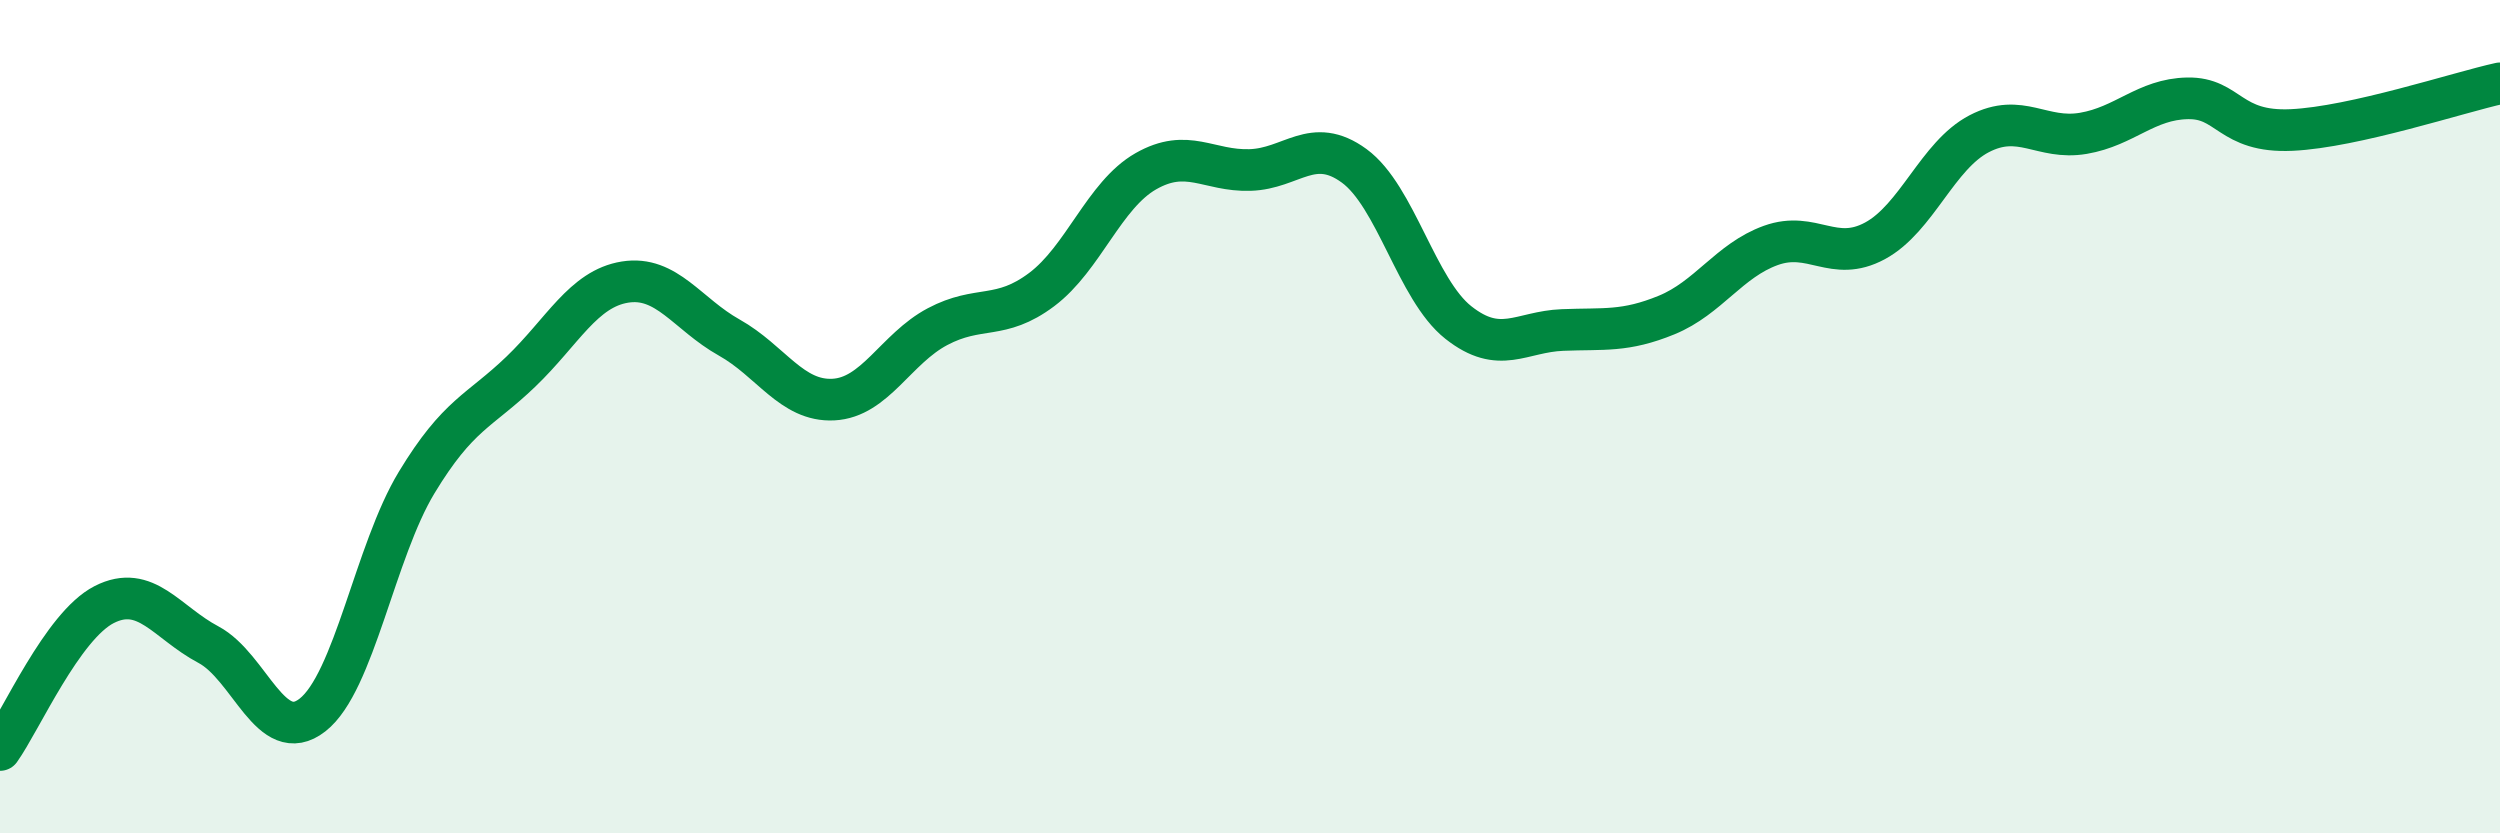
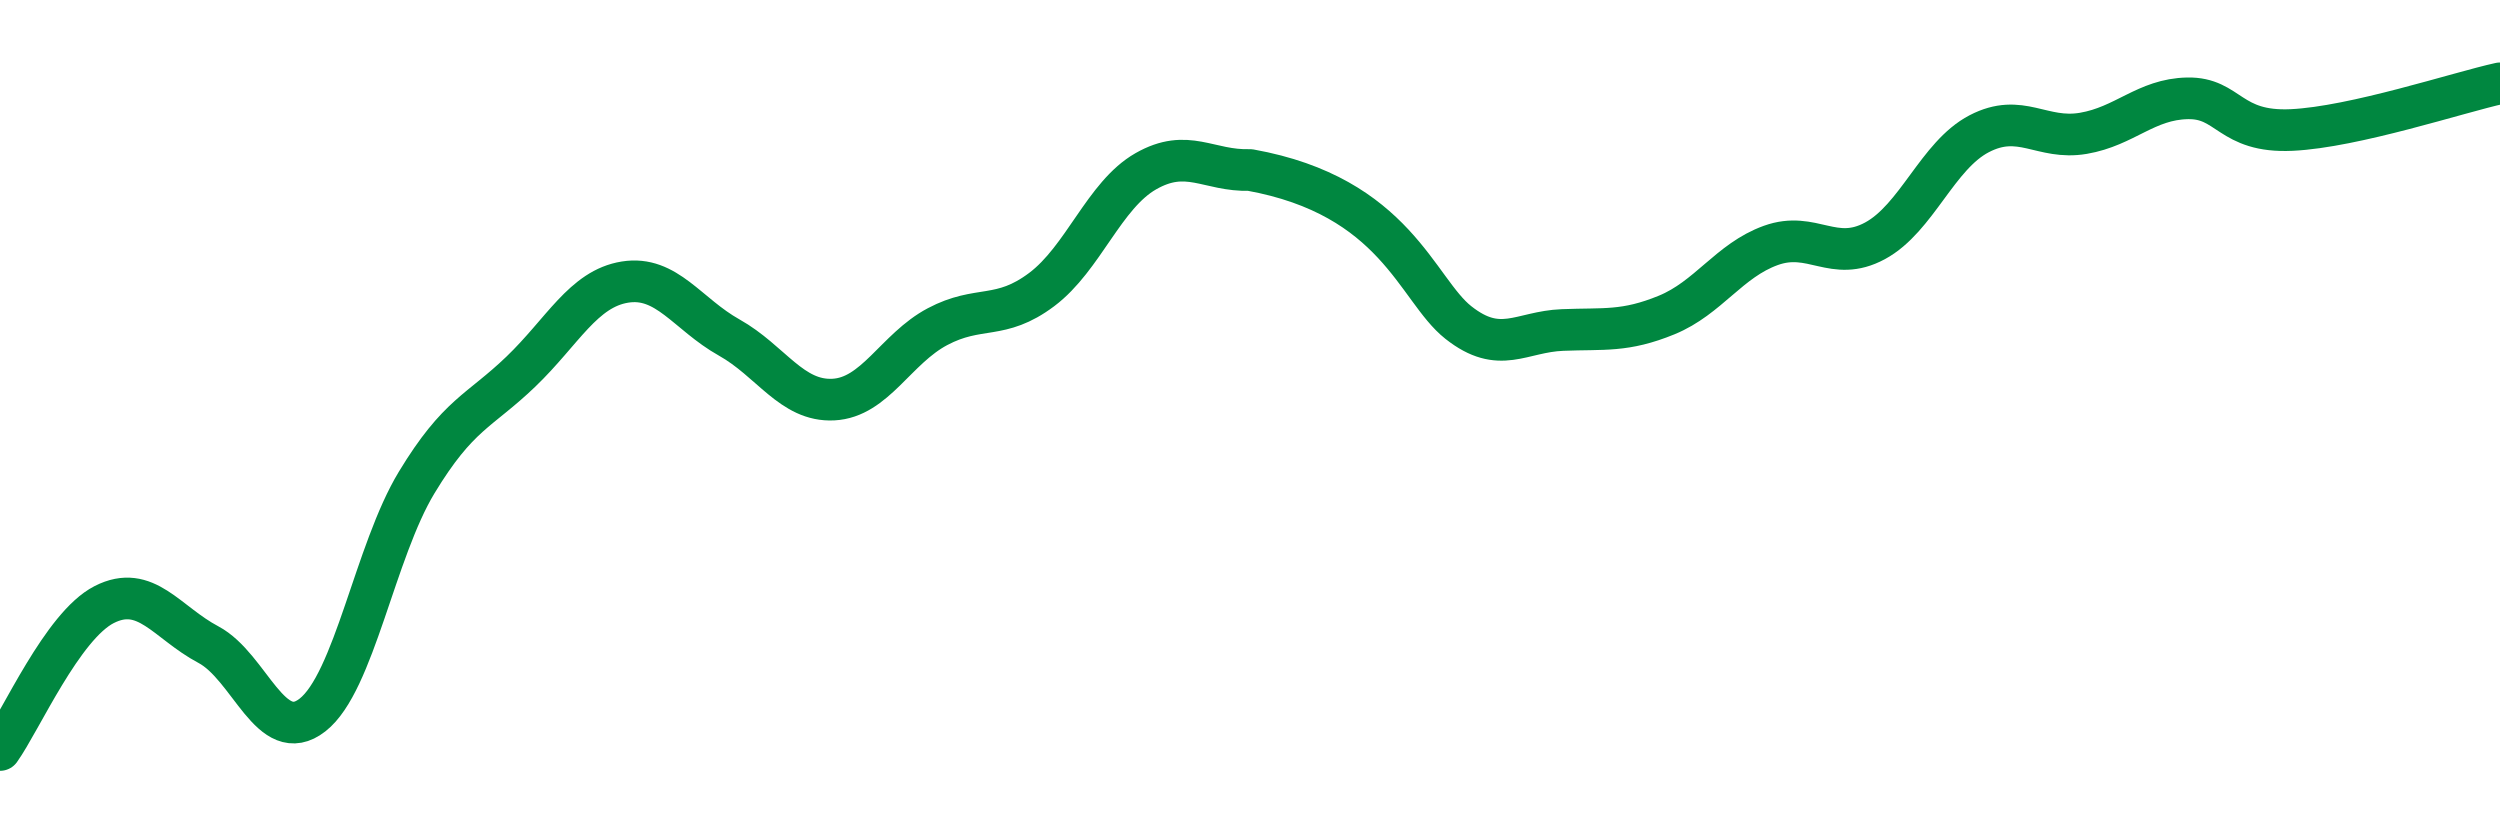
<svg xmlns="http://www.w3.org/2000/svg" width="60" height="20" viewBox="0 0 60 20">
-   <path d="M 0,18 C 0.5,17.3 1.5,15.02 2.5,14.51 C 3.5,14 4,14.94 5,15.47 C 6,16 6.5,17.94 7.5,17.16 C 8.5,16.38 9,13.23 10,11.58 C 11,9.93 11.5,9.88 12.5,8.92 C 13.5,7.96 14,6.93 15,6.77 C 16,6.61 16.5,7.54 17.5,8.1 C 18.5,8.66 19,9.64 20,9.59 C 21,9.54 21.5,8.37 22.5,7.84 C 23.5,7.31 24,7.7 25,6.95 C 26,6.2 26.5,4.68 27.5,4.11 C 28.5,3.54 29,4.11 30,4.08 C 31,4.05 31.5,3.25 32.5,3.98 C 33.5,4.71 34,6.95 35,7.74 C 36,8.53 36.5,7.96 37.5,7.92 C 38.5,7.88 39,7.97 40,7.56 C 41,7.15 41.5,6.25 42.5,5.89 C 43.5,5.53 44,6.32 45,5.78 C 46,5.24 46.5,3.73 47.5,3.21 C 48.5,2.69 49,3.37 50,3.2 C 51,3.03 51.5,2.38 52.5,2.36 C 53.5,2.34 53.5,3.19 55,3.12 C 56.5,3.05 59,2.22 60,2L60 20L0 20Z" fill="#008740" opacity="0.1" stroke-linecap="round" stroke-linejoin="round" />
-   <path d="M 0,18 C 0.5,17.3 1.5,15.02 2.5,14.51 C 3.5,14 4,14.94 5,15.47 C 6,16 6.5,17.94 7.5,17.16 C 8.5,16.38 9,13.23 10,11.58 C 11,9.93 11.5,9.88 12.5,8.92 C 13.5,7.96 14,6.93 15,6.77 C 16,6.61 16.5,7.54 17.5,8.1 C 18.5,8.66 19,9.64 20,9.59 C 21,9.54 21.5,8.37 22.5,7.84 C 23.5,7.31 24,7.7 25,6.95 C 26,6.2 26.5,4.68 27.5,4.11 C 28.5,3.54 29,4.11 30,4.08 C 31,4.05 31.5,3.25 32.5,3.98 C 33.5,4.71 34,6.95 35,7.74 C 36,8.53 36.5,7.96 37.5,7.92 C 38.5,7.88 39,7.97 40,7.56 C 41,7.15 41.5,6.25 42.5,5.89 C 43.5,5.53 44,6.32 45,5.78 C 46,5.24 46.5,3.73 47.5,3.21 C 48.5,2.69 49,3.37 50,3.2 C 51,3.03 51.5,2.38 52.5,2.36 C 53.5,2.34 53.5,3.19 55,3.12 C 56.5,3.05 59,2.22 60,2" stroke="#008740" stroke-width="1" fill="none" stroke-linecap="round" stroke-linejoin="round" />
+   <path d="M 0,18 C 0.5,17.3 1.5,15.02 2.5,14.51 C 3.5,14 4,14.94 5,15.47 C 6,16 6.5,17.94 7.5,17.16 C 8.5,16.38 9,13.23 10,11.58 C 11,9.93 11.5,9.88 12.5,8.92 C 13.5,7.96 14,6.93 15,6.77 C 16,6.61 16.5,7.54 17.5,8.1 C 18.5,8.66 19,9.64 20,9.59 C 21,9.54 21.5,8.37 22.5,7.84 C 23.5,7.31 24,7.7 25,6.95 C 26,6.2 26.5,4.68 27.5,4.11 C 28.5,3.54 29,4.11 30,4.08 C 33.5,4.71 34,6.95 35,7.74 C 36,8.53 36.5,7.96 37.5,7.92 C 38.5,7.88 39,7.97 40,7.56 C 41,7.15 41.5,6.25 42.5,5.89 C 43.5,5.53 44,6.32 45,5.78 C 46,5.24 46.5,3.73 47.5,3.21 C 48.5,2.69 49,3.37 50,3.2 C 51,3.03 51.5,2.38 52.5,2.36 C 53.5,2.34 53.5,3.19 55,3.12 C 56.5,3.05 59,2.22 60,2" stroke="#008740" stroke-width="1" fill="none" stroke-linecap="round" stroke-linejoin="round" />
</svg>